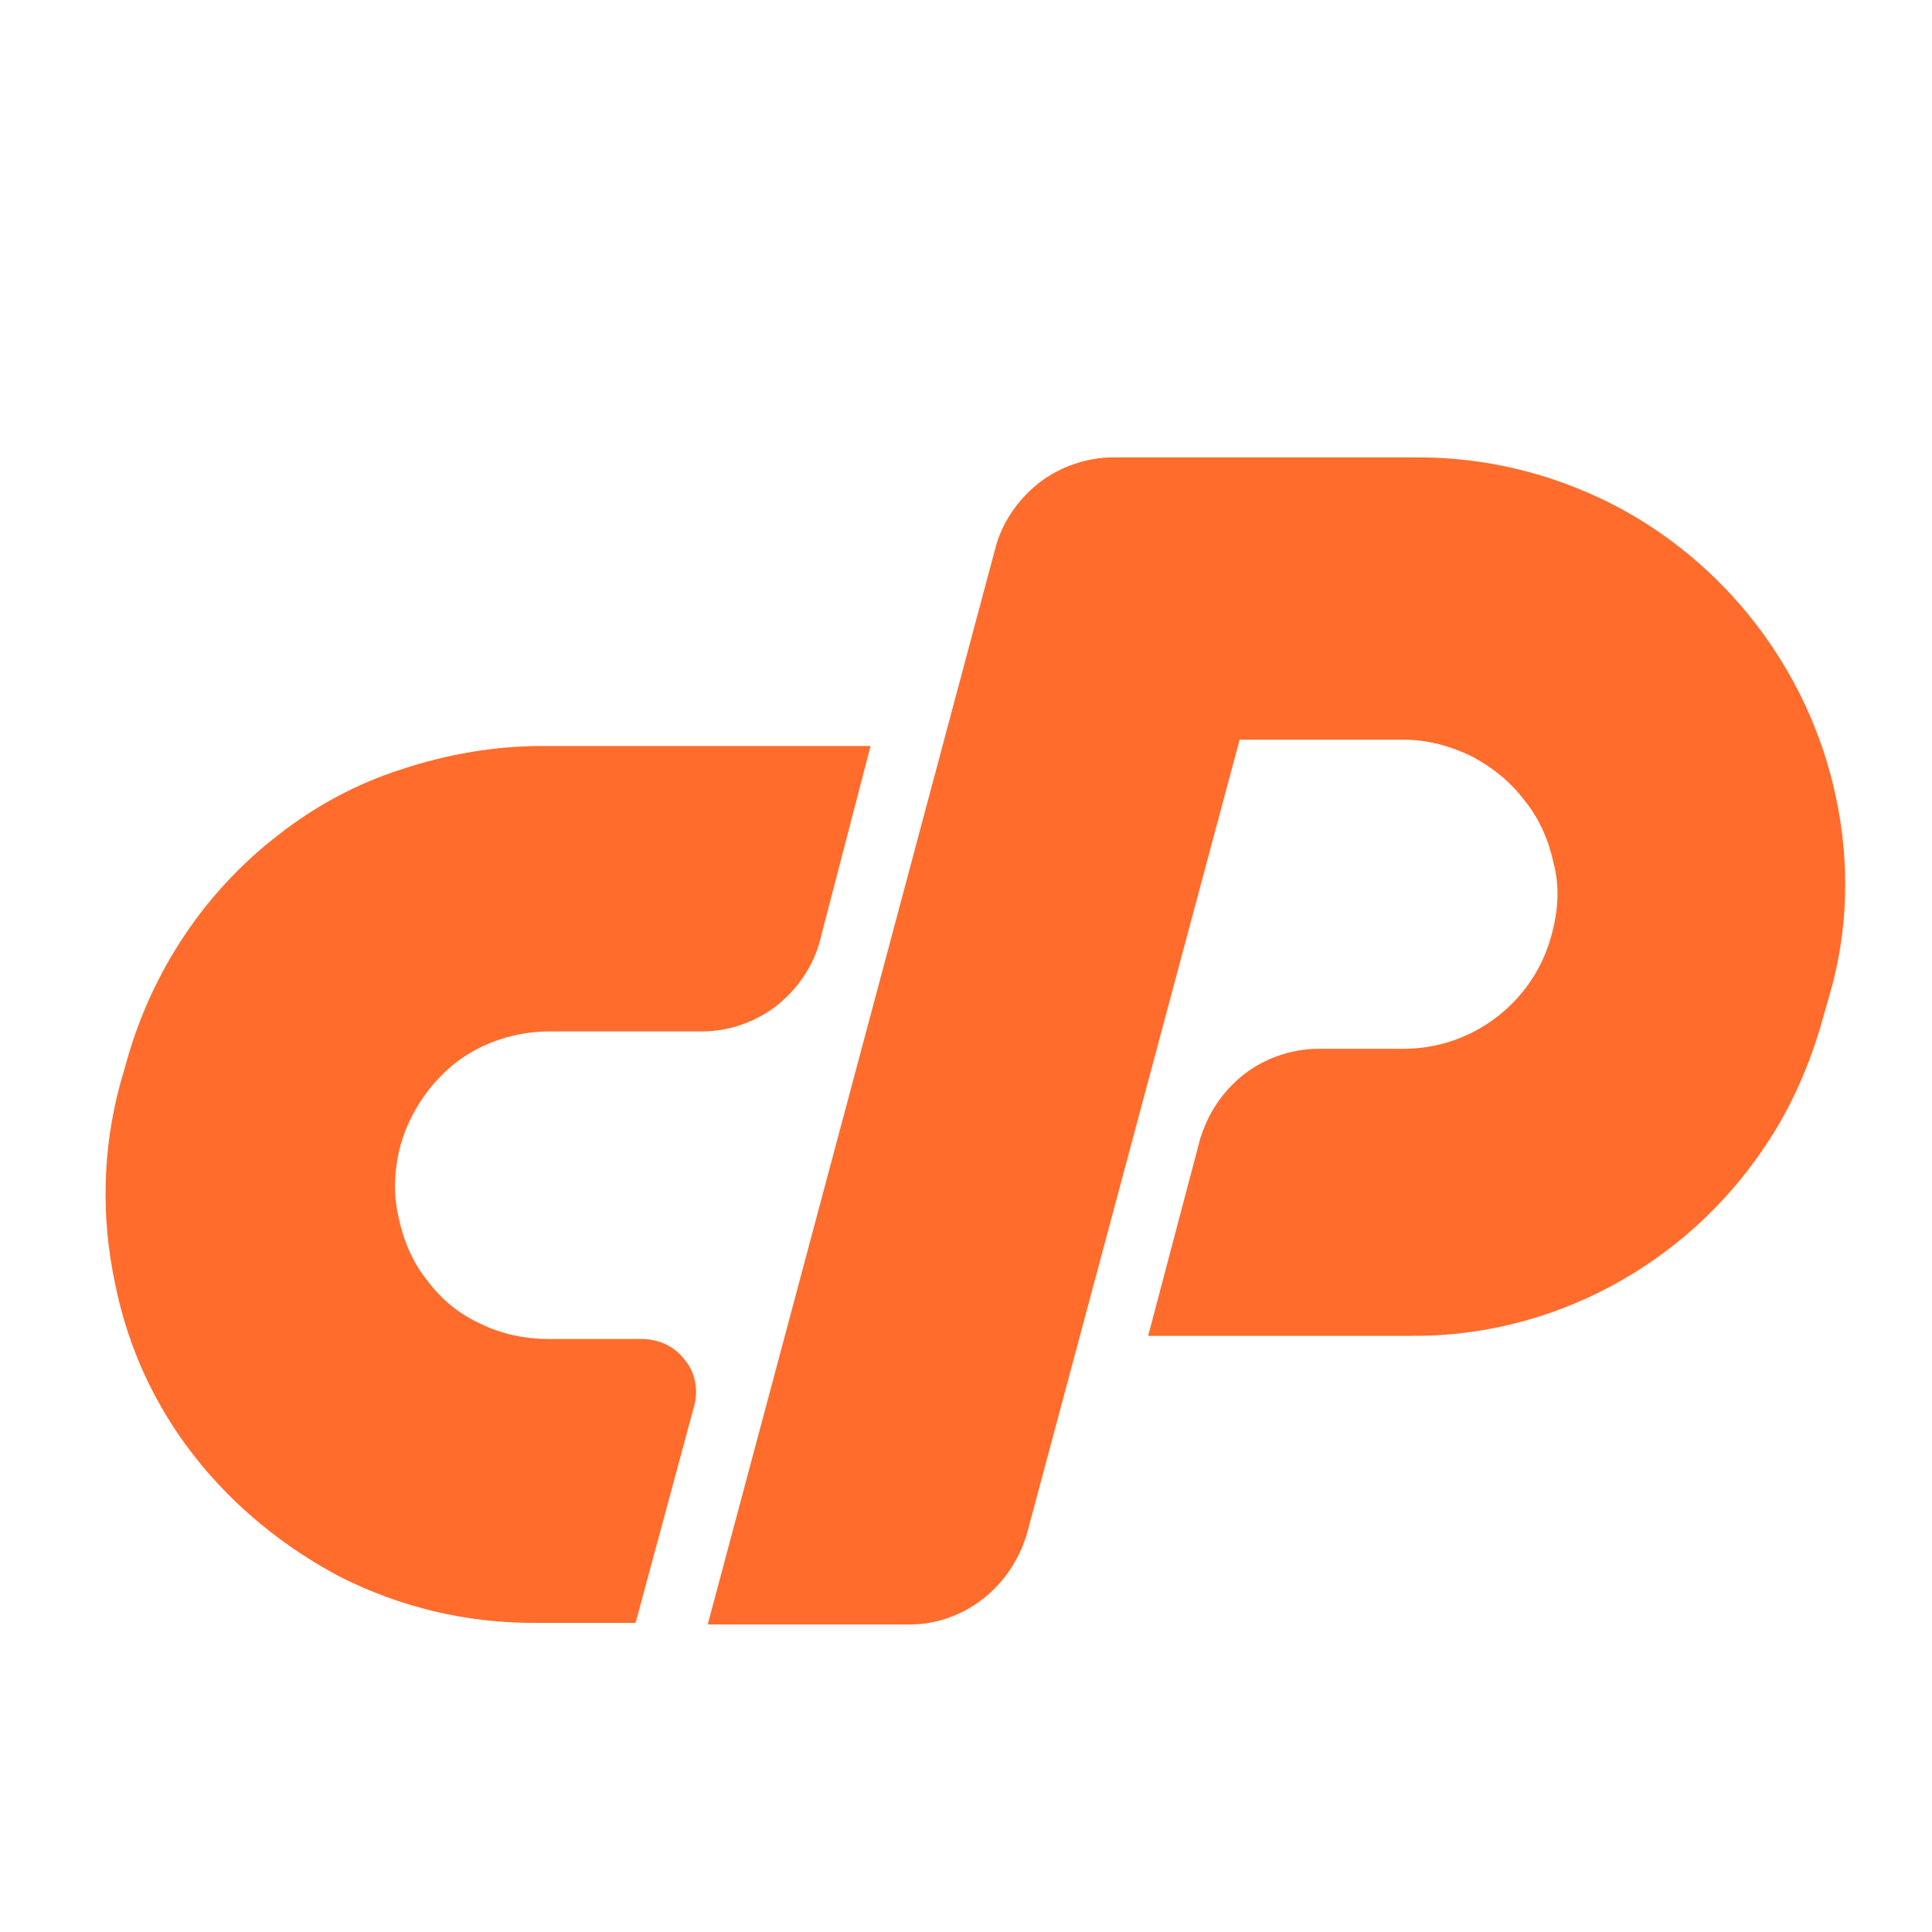
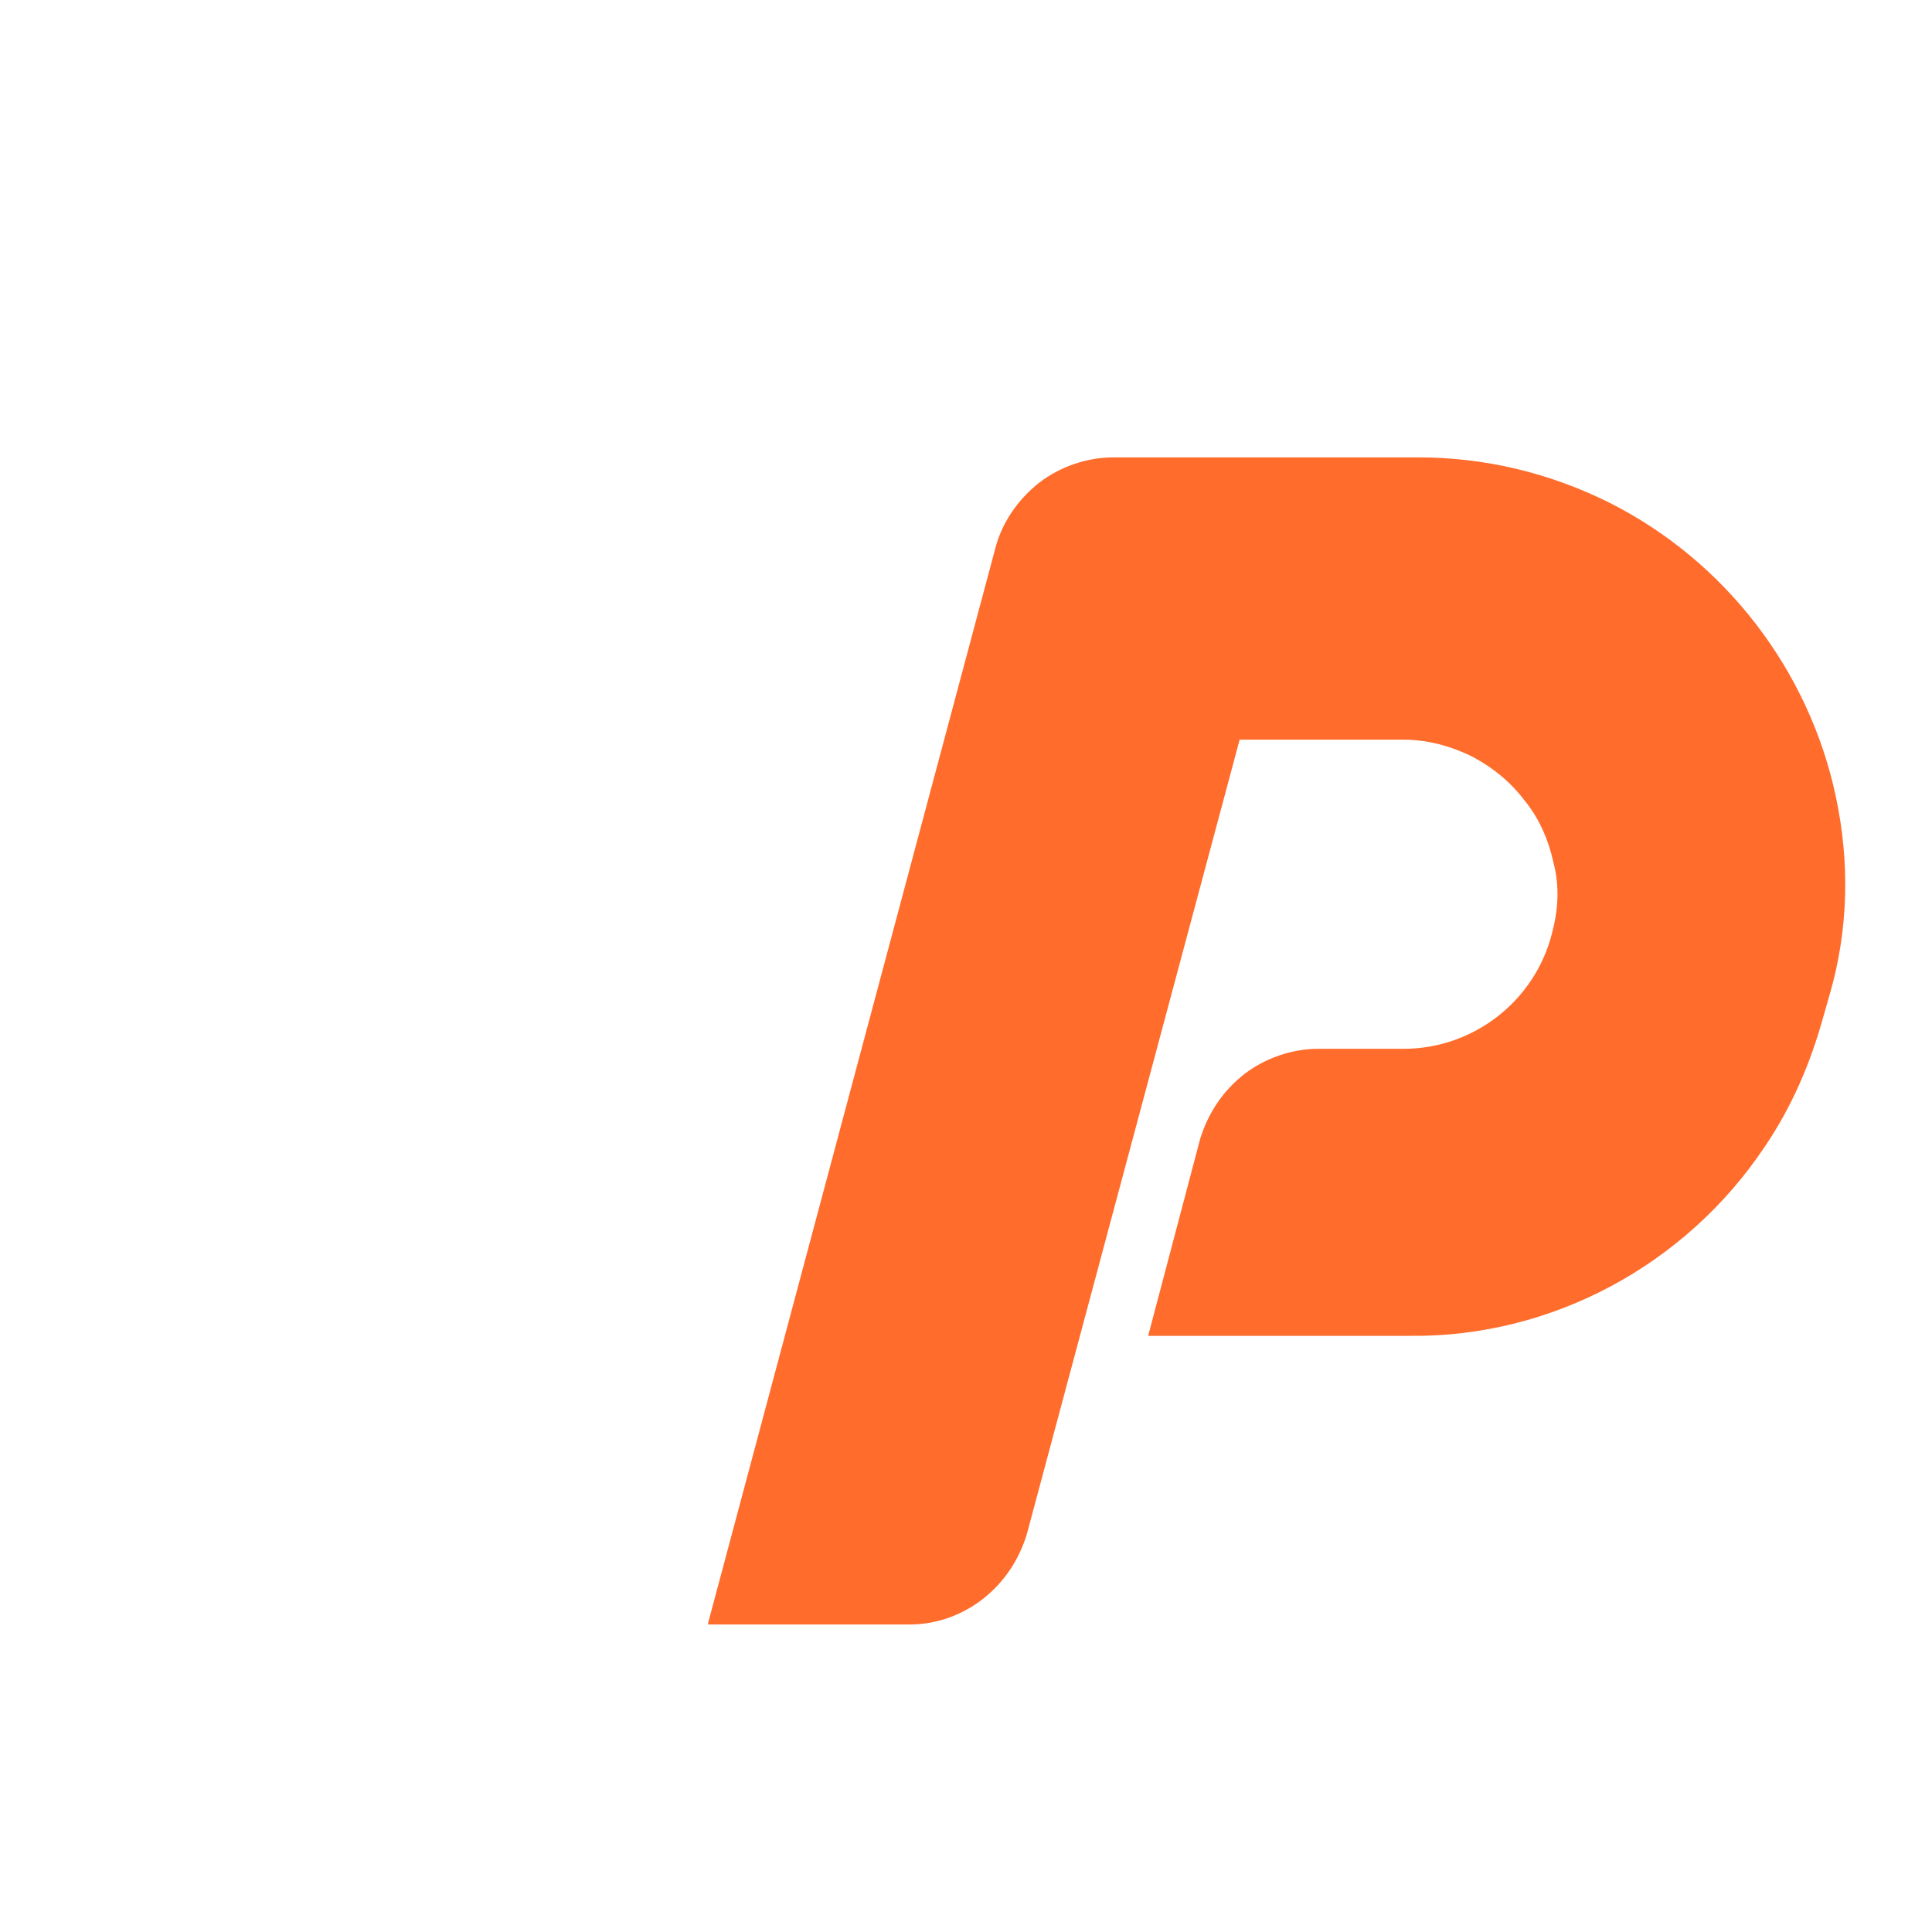
<svg xmlns="http://www.w3.org/2000/svg" version="1.1" id="katman_1" x="0px" y="0px" viewBox="0 0 122.5 122.5" style="enable-background:new 0 0 122.5 122.5;" xml:space="preserve">
  <style type="text/css">
	.st0{fill:#FF6C2C;}
</style>
  <g id="Layer_2">
    <g id="Layer_1-2">
-       <path class="st0" d="M34.4,47.3h20.8L52,59.6c-0.4,1.6-1.4,3.1-2.8,4.2c-1.3,1-3,1.6-4.7,1.6h-9.7c-2.1,0-4.2,0.7-5.8,1.9    c-1.7,1.3-3,3.2-3.6,5.3c-0.4,1.5-0.5,3.1-0.1,4.7c0.3,1.4,0.9,2.8,1.8,3.9c0.9,1.2,2,2.1,3.3,2.7c1.4,0.7,2.9,1,4.4,1h5.9    c1.1,0,2.1,0.5,2.7,1.3c0.7,0.8,0.9,2,0.6,3l-3.7,13.7h-6.5c-4.3,0-8.4-1-12.2-2.9c-3.6-1.9-6.8-4.5-9.3-7.7    c-2.5-3.2-4.2-6.9-5-10.9c-0.9-4.2-0.8-8.5,0.3-12.6l0.4-1.4c1.6-5.8,5-10.9,9.7-14.5c2.3-1.8,4.9-3.2,7.7-4.1    C28.4,47.8,31.4,47.3,34.4,47.3z" />
      <path class="st0" d="M44.9,102.9l18.2-68.1c0.4-1.6,1.4-3.1,2.8-4.2c1.3-1,3-1.6,4.7-1.6h19.3c4.3,0,8.4,1,12.2,2.9    c7.3,3.7,12.6,10.6,14.3,18.6c0.9,4.2,0.8,8.5-0.4,12.6l-0.4,1.4c-0.8,2.9-2,5.7-3.7,8.2c-5,7.5-13.5,12.1-22.5,12H72.8l3.3-12.5    c0.5-1.6,1.4-3,2.8-4.1c1.3-1,3-1.6,4.7-1.6h5.4c4.4,0,8.3-3,9.4-7.3c0.4-1.5,0.5-3,0.1-4.5c-0.3-1.4-0.9-2.8-1.8-3.9    c-0.9-1.2-2-2.1-3.3-2.8c-1.4-0.7-2.9-1.1-4.4-1.1H78.6L65.1,97.3c-0.5,1.6-1.4,3-2.8,4.1c-1.3,1-2.9,1.6-4.6,1.6H44.9z" />
    </g>
  </g>
</svg>